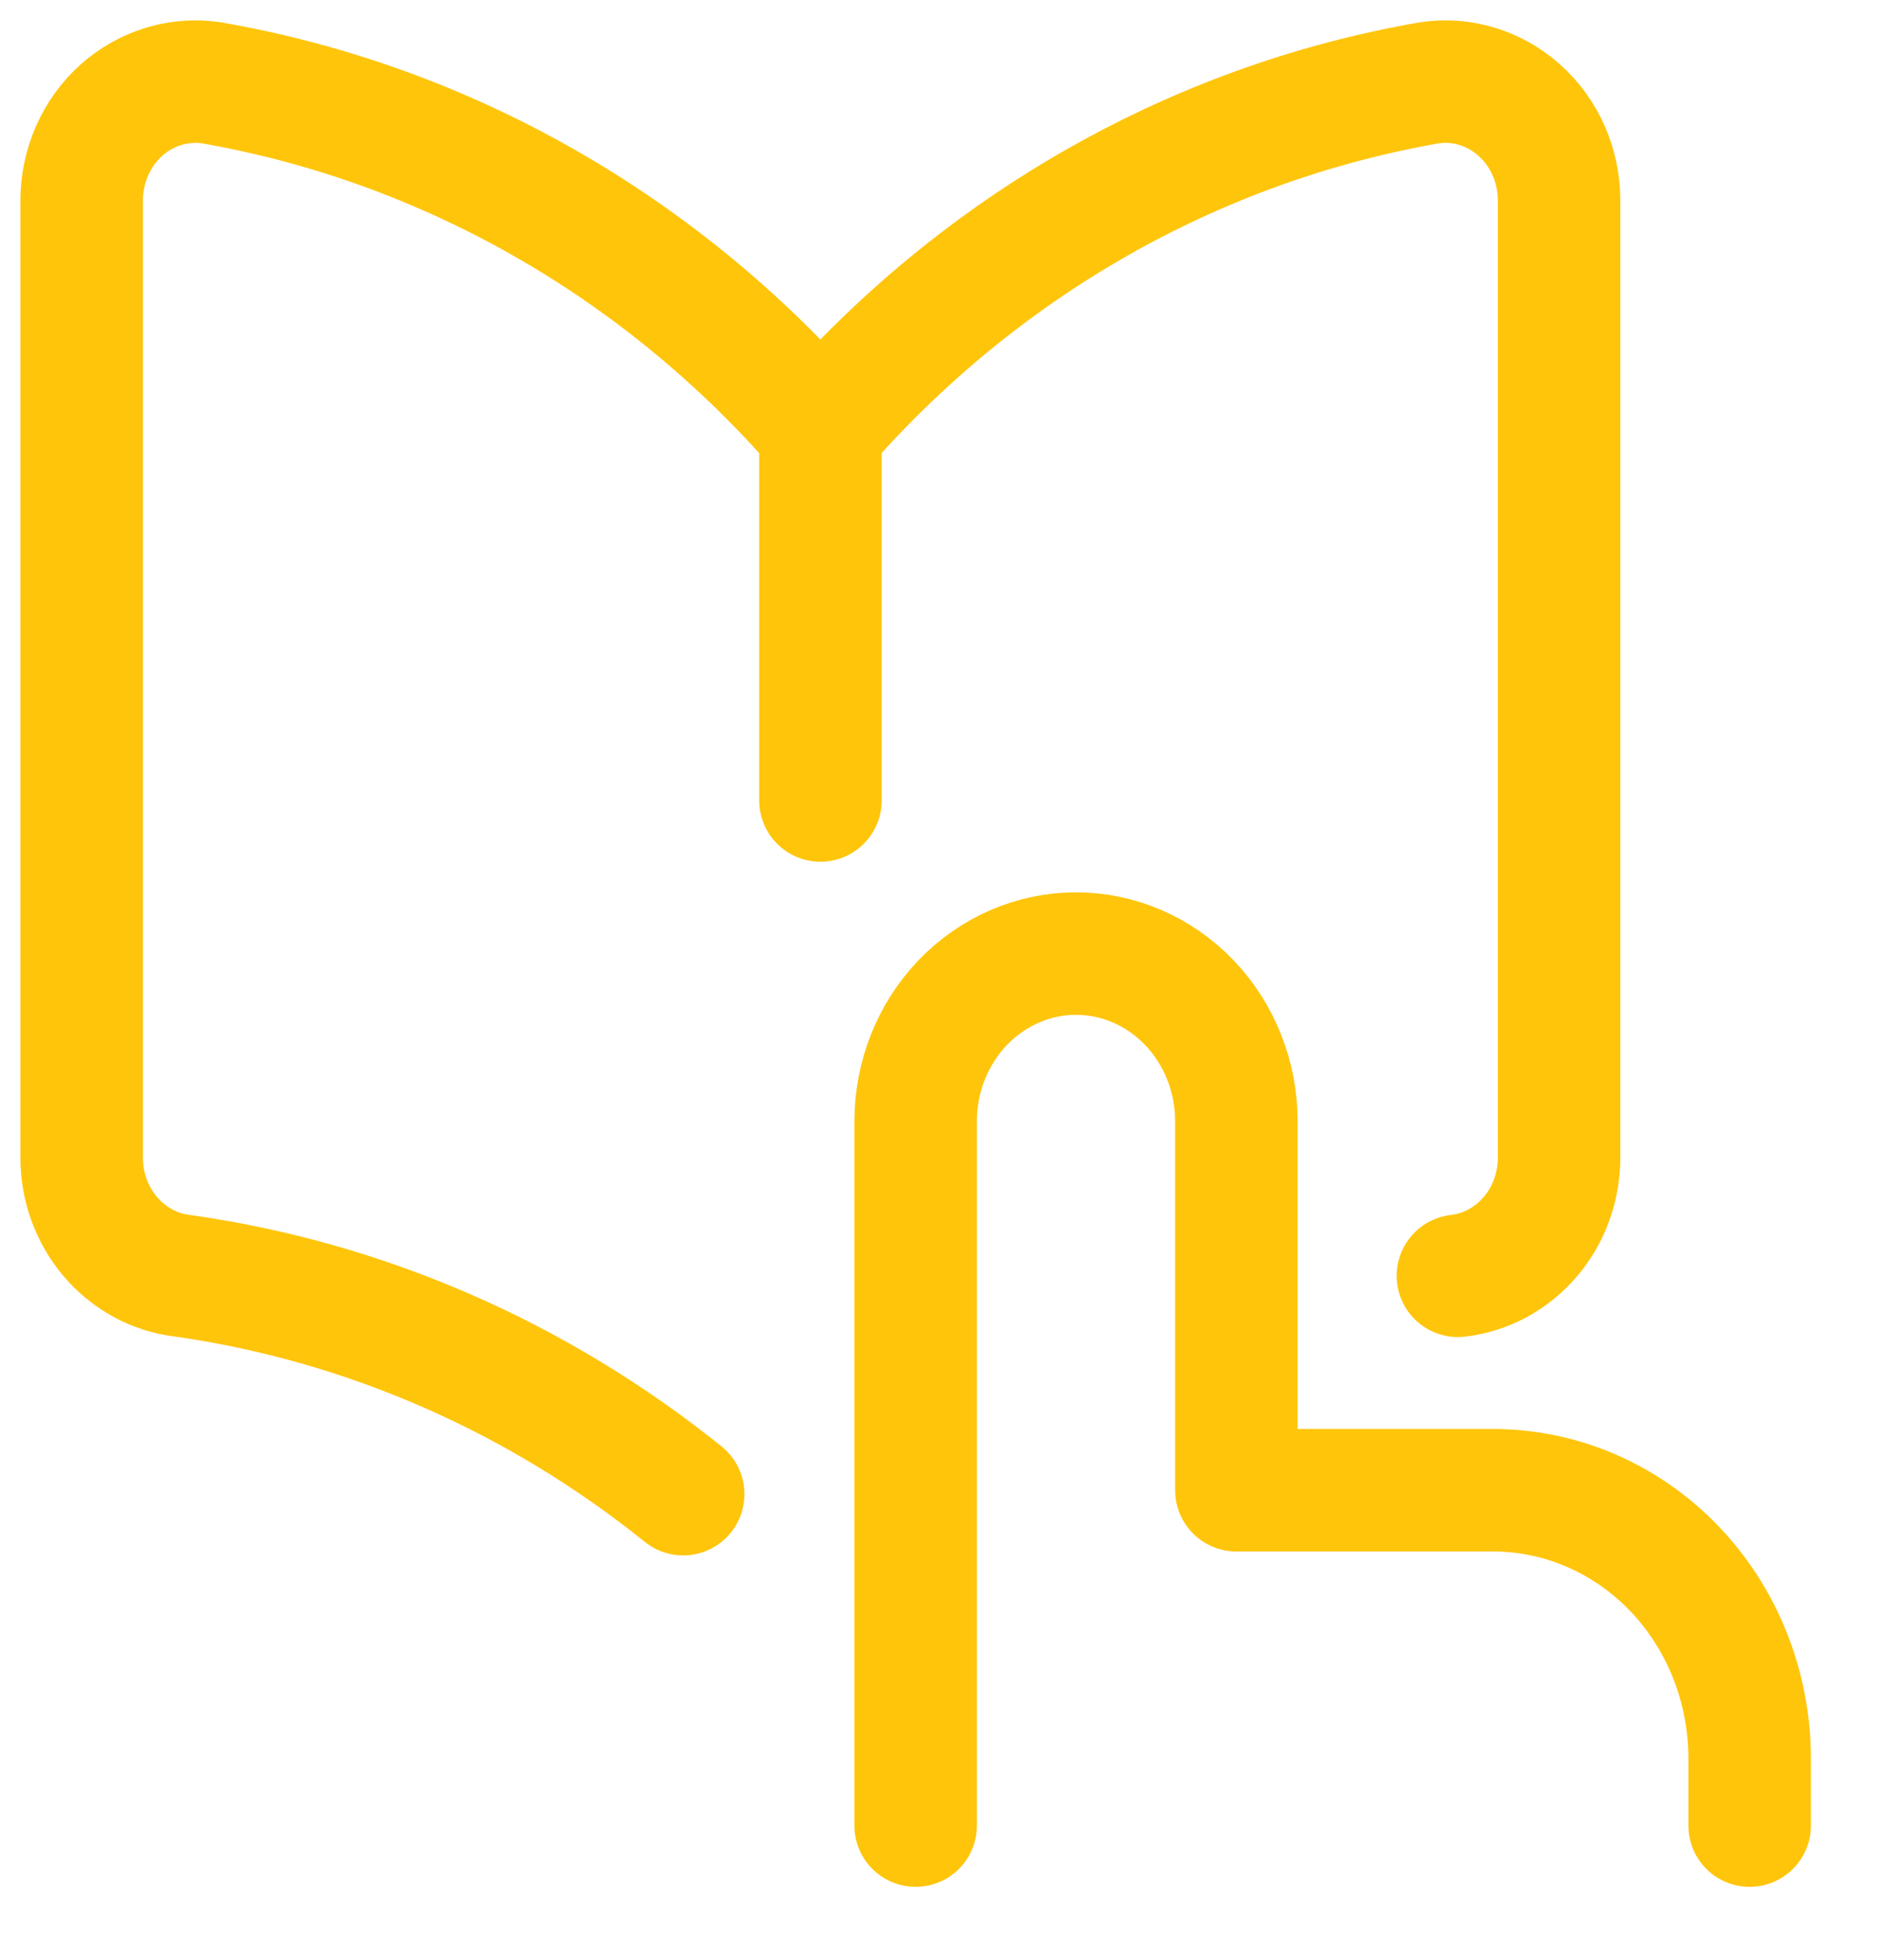
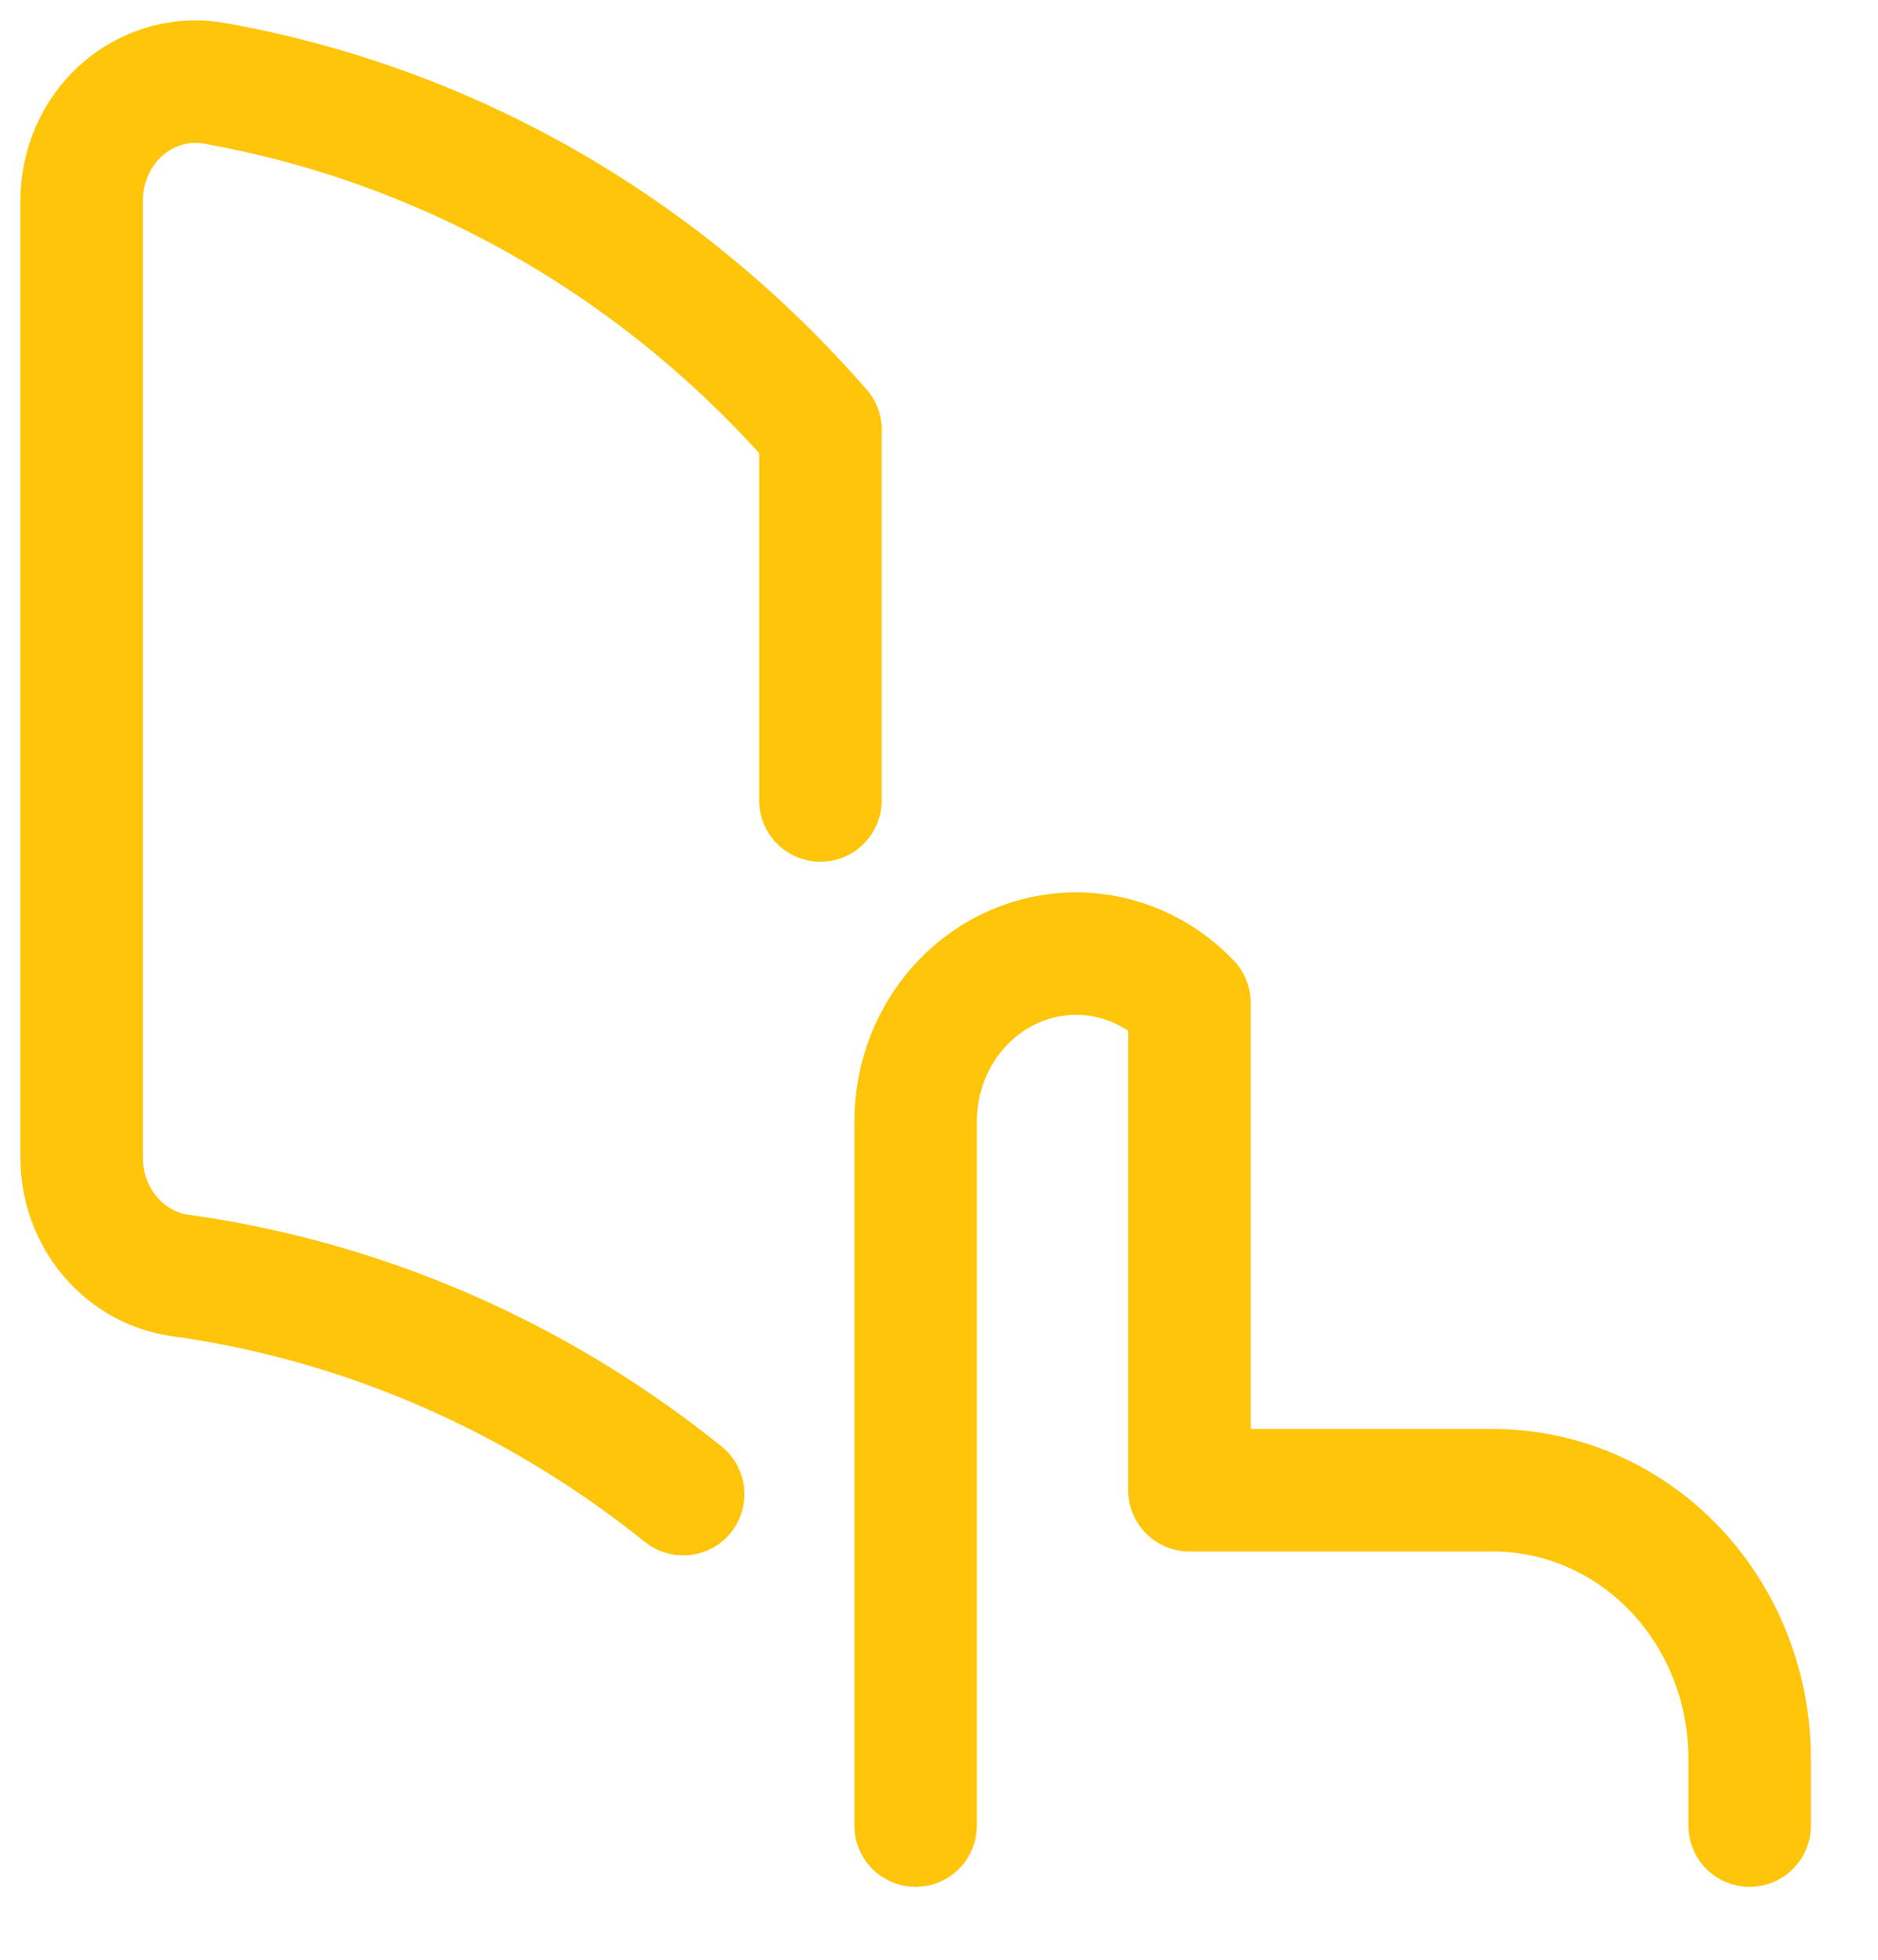
<svg xmlns="http://www.w3.org/2000/svg" xmlns:ns1="http://sodipodi.sourceforge.net/DTD/sodipodi-0.dtd" xmlns:ns2="http://www.inkscape.org/namespaces/inkscape" width="23" height="24" viewBox="0 0 23 24" fill="none" version="1.1" id="svg4" ns1:docname="curs-4-sumar-1-2.svg" ns2:version="1.4 (86a8ad7, 2024-10-11)">
  <defs id="defs4" />
  <ns1:namedview id="namedview4" pagecolor="#ffffff" bordercolor="#666666" borderopacity="1.0" ns2:showpageshadow="2" ns2:pageopacity="0.0" ns2:pagecheckerboard="0" ns2:deskcolor="#d1d1d1" ns2:zoom="33.833965" ns2:cx="11.497322" ns2:cy="12.014554" ns2:window-width="1920" ns2:window-height="1147" ns2:window-x="-8" ns2:window-y="-8" ns2:window-maximized="1" ns2:current-layer="svg4" />
-   <path d="M11.214 22.357V13.732C11.214 13.187 11.421 12.665 11.789 12.28C12.158 11.895 12.657 11.678 13.178 11.678C13.699 11.678 14.199 11.895 14.567 12.28C14.935 12.665 15.142 13.187 15.142 13.732V18.25H18.285C19.119 18.25 19.918 18.596 20.508 19.212C21.097 19.828 21.428 20.664 21.428 21.536V22.357" stroke="#6B8AF9" stroke-width="1.5" stroke-linecap="round" stroke-linejoin="round" id="path1" style="stroke:#ffc50b;stroke-opacity:1" />
+   <path d="M11.214 22.357V13.732C11.214 13.187 11.421 12.665 11.789 12.28C12.158 11.895 12.657 11.678 13.178 11.678C13.699 11.678 14.199 11.895 14.567 12.28V18.25H18.285C19.119 18.25 19.918 18.596 20.508 19.212C21.097 19.828 21.428 20.664 21.428 21.536V22.357" stroke="#6B8AF9" stroke-width="1.5" stroke-linecap="round" stroke-linejoin="round" id="path1" style="stroke:#ffc50b;stroke-opacity:1" />
  <path d="M10.047 5.263C8.089 3.01 5.46 1.513 2.587 1.014C2.391 0.985 2.192 1 2.003 1.058C1.813 1.116 1.637 1.215 1.487 1.349C1.334 1.486 1.212 1.655 1.128 1.846C1.044 2.037 1 2.245 1 2.455V14.169C0.998 14.529 1.123 14.877 1.352 15.145C1.581 15.414 1.897 15.585 2.239 15.624C4.483 15.942 6.593 16.871 8.367 18.298" stroke="#6B8AF9" stroke-width="1.5" stroke-linecap="round" stroke-linejoin="round" id="path2" style="stroke:#ffc50b;stroke-opacity:1" />
  <path d="M10.048 9.803V5.264" stroke="#6B8AF9" stroke-width="1.5" stroke-linecap="round" stroke-linejoin="round" id="path3" style="stroke:#ffc50b;stroke-opacity:1" />
-   <path d="M17.855 15.624C18.197 15.585 18.513 15.414 18.742 15.145C18.971 14.877 19.096 14.529 19.094 14.169V2.455C19.094 2.245 19.051 2.037 18.967 1.846C18.883 1.655 18.76 1.486 18.607 1.349C18.457 1.215 18.281 1.116 18.092 1.058C17.902 1 17.703 0.985 17.507 1.014C14.634 1.513 12.006 3.01 10.047 5.263" stroke="#6B8AF9" stroke-width="1.5" stroke-linecap="round" stroke-linejoin="round" id="path4" style="stroke:#ffc50b;stroke-opacity:1" />
</svg>